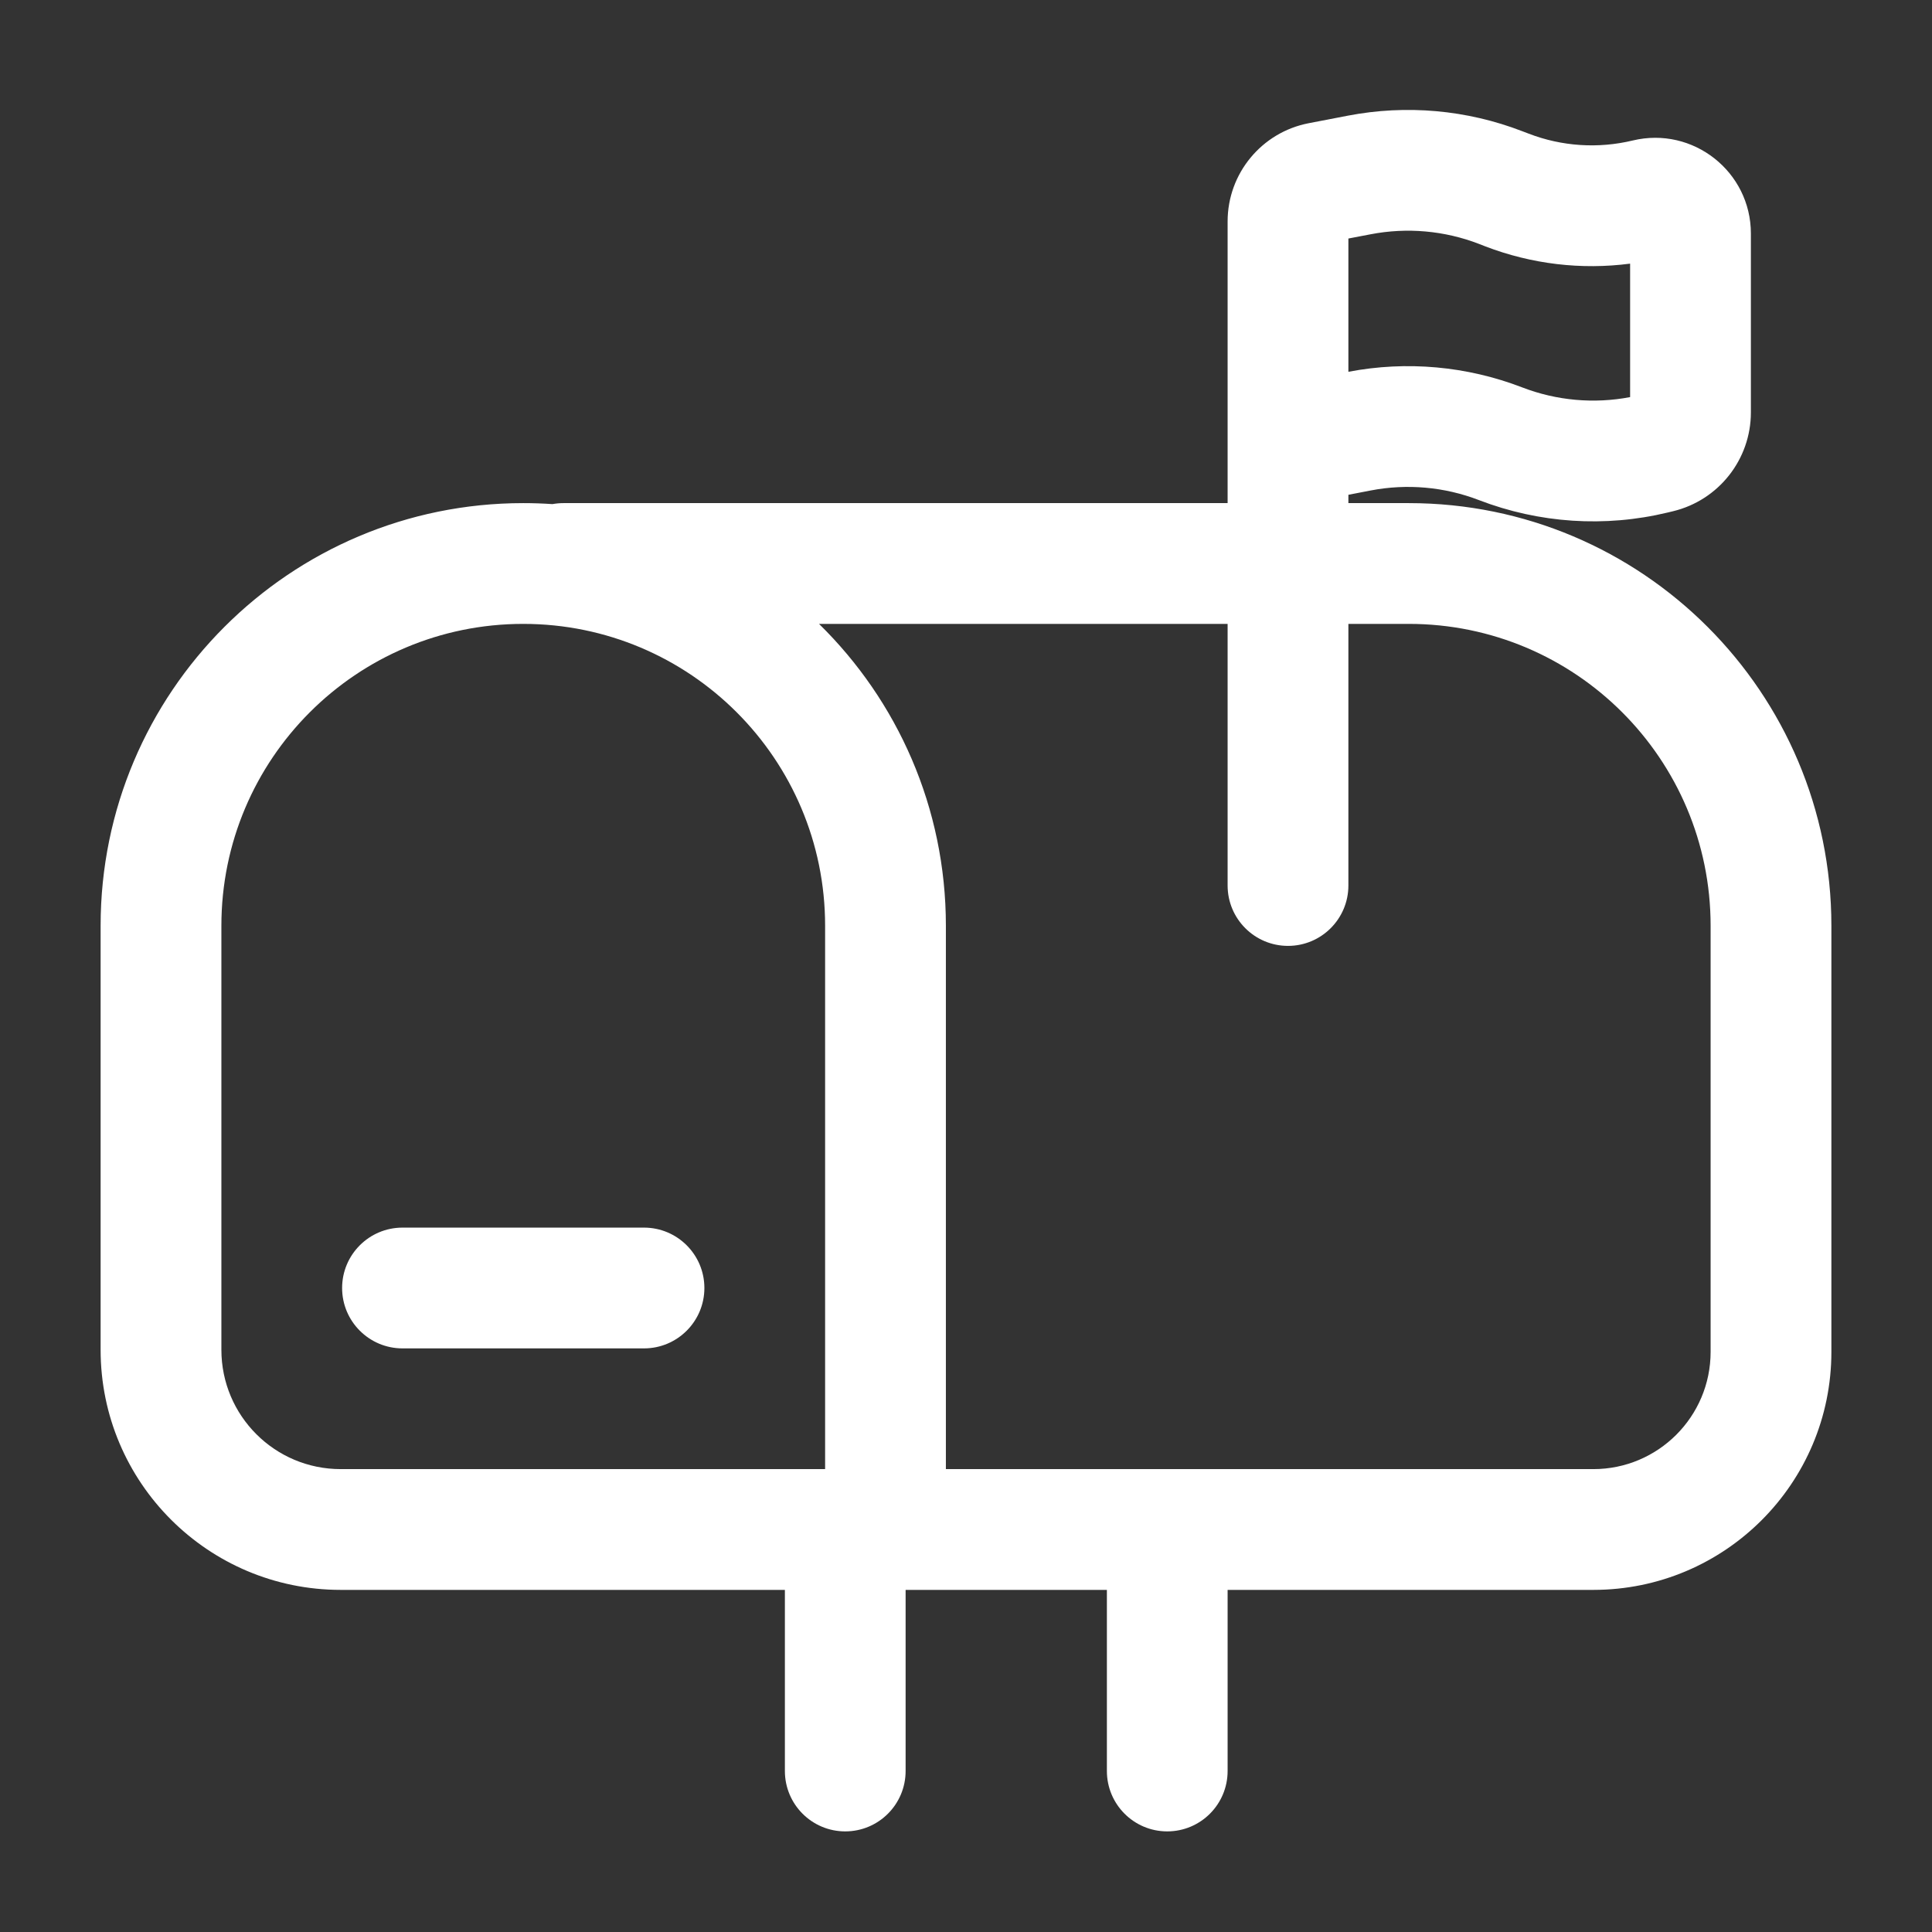
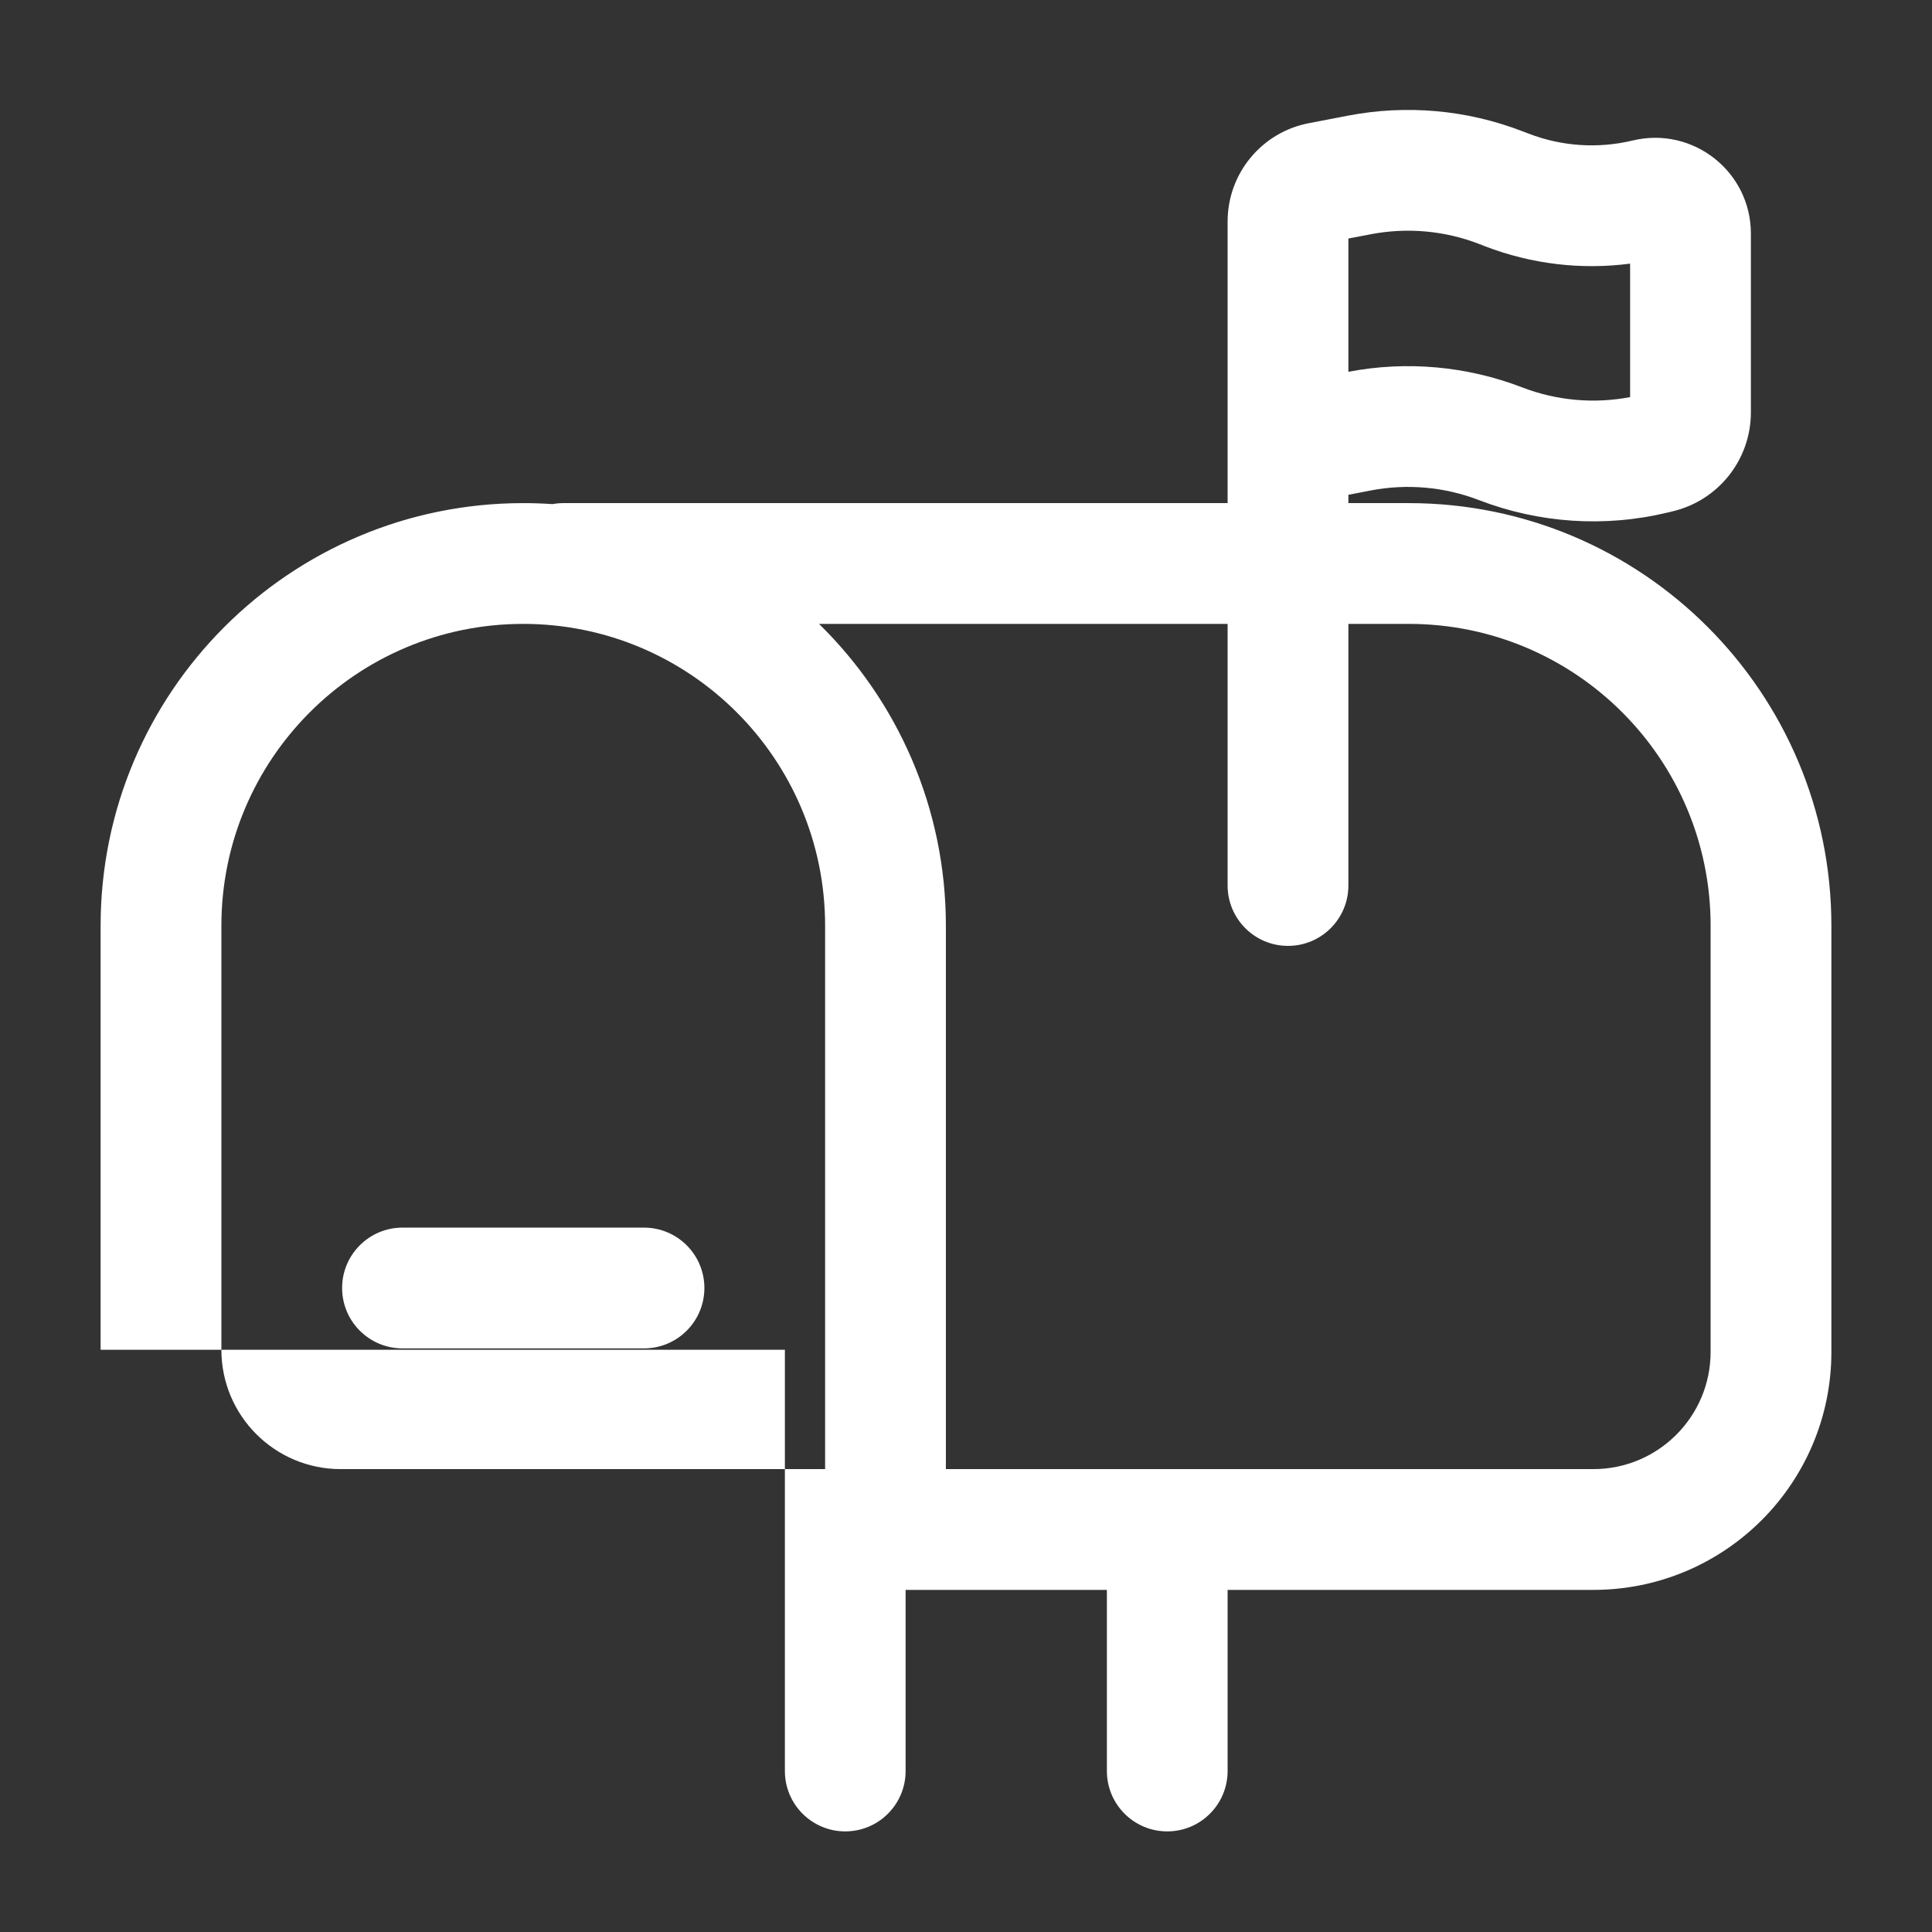
<svg xmlns="http://www.w3.org/2000/svg" width="39" height="39" viewBox="0 0 39 39" fill="none">
  <rect x="0" y="0" width="39" height="39" fill="#333333" stroke="none" />
-   <path fill-rule="evenodd" clip-rule="evenodd" d="M29.854 4.923C29.158 4.655 28.401 4.588 27.669 4.729L27.219 4.815V7.505C28.396 7.28 29.612 7.39 30.73 7.821C31.424 8.088 32.178 8.155 32.906 8.016V5.322C31.921 5.451 30.916 5.332 29.982 4.973L29.854 4.923ZM27.219 9.988L27.669 9.901C28.401 9.76 29.158 9.827 29.854 10.095C31.069 10.563 32.398 10.651 33.664 10.346L33.772 10.32C34.694 10.098 35.344 9.273 35.344 8.325V4.715C35.344 3.465 34.175 2.544 32.959 2.836C32.261 3.004 31.529 2.956 30.859 2.698L30.73 2.649C29.609 2.216 28.389 2.108 27.208 2.335L26.419 2.487C25.468 2.67 24.781 3.502 24.781 4.47V10.156H11.375C11.299 10.156 11.225 10.163 11.153 10.176C10.958 10.163 10.761 10.156 10.562 10.156C5.851 10.156 2.031 13.976 2.031 18.688V27.247C2.031 29.924 4.201 32.094 6.878 32.094H15.844V35.75C15.844 36.423 16.389 36.969 17.062 36.969C17.736 36.969 18.281 36.423 18.281 35.75V32.094H22.344V35.75C22.344 36.423 22.889 36.969 23.562 36.969C24.236 36.969 24.781 36.423 24.781 35.75V32.094H32.164C34.818 32.094 36.969 29.942 36.969 27.289V18.688C36.969 13.976 33.149 10.156 28.438 10.156H27.219V9.988ZM24.781 12.594V17.875C24.781 18.548 25.327 19.094 26 19.094C26.673 19.094 27.219 18.548 27.219 17.875V12.594H28.438C31.803 12.594 34.531 15.322 34.531 18.688V27.289C34.531 28.596 33.471 29.656 32.164 29.656H19.094V18.688C19.094 16.3 18.113 14.142 16.533 12.594H24.781ZM16.656 29.656V18.688C16.656 15.322 13.928 12.594 10.562 12.594C7.197 12.594 4.469 15.322 4.469 18.688V27.247C4.469 28.578 5.547 29.656 6.878 29.656H16.656ZM6.906 26C6.906 25.327 7.452 24.781 8.125 24.781H13C13.673 24.781 14.219 25.327 14.219 26C14.219 26.673 13.673 27.219 13 27.219H8.125C7.452 27.219 6.906 26.673 6.906 26Z" fill="white" />
+   <path fill-rule="evenodd" clip-rule="evenodd" d="M29.854 4.923C29.158 4.655 28.401 4.588 27.669 4.729L27.219 4.815V7.505C28.396 7.28 29.612 7.39 30.73 7.821C31.424 8.088 32.178 8.155 32.906 8.016V5.322C31.921 5.451 30.916 5.332 29.982 4.973L29.854 4.923ZM27.219 9.988L27.669 9.901C28.401 9.76 29.158 9.827 29.854 10.095C31.069 10.563 32.398 10.651 33.664 10.346L33.772 10.32C34.694 10.098 35.344 9.273 35.344 8.325V4.715C35.344 3.465 34.175 2.544 32.959 2.836C32.261 3.004 31.529 2.956 30.859 2.698L30.73 2.649C29.609 2.216 28.389 2.108 27.208 2.335L26.419 2.487C25.468 2.67 24.781 3.502 24.781 4.47V10.156H11.375C11.299 10.156 11.225 10.163 11.153 10.176C10.958 10.163 10.761 10.156 10.562 10.156C5.851 10.156 2.031 13.976 2.031 18.688V27.247H15.844V35.75C15.844 36.423 16.389 36.969 17.062 36.969C17.736 36.969 18.281 36.423 18.281 35.75V32.094H22.344V35.75C22.344 36.423 22.889 36.969 23.562 36.969C24.236 36.969 24.781 36.423 24.781 35.75V32.094H32.164C34.818 32.094 36.969 29.942 36.969 27.289V18.688C36.969 13.976 33.149 10.156 28.438 10.156H27.219V9.988ZM24.781 12.594V17.875C24.781 18.548 25.327 19.094 26 19.094C26.673 19.094 27.219 18.548 27.219 17.875V12.594H28.438C31.803 12.594 34.531 15.322 34.531 18.688V27.289C34.531 28.596 33.471 29.656 32.164 29.656H19.094V18.688C19.094 16.3 18.113 14.142 16.533 12.594H24.781ZM16.656 29.656V18.688C16.656 15.322 13.928 12.594 10.562 12.594C7.197 12.594 4.469 15.322 4.469 18.688V27.247C4.469 28.578 5.547 29.656 6.878 29.656H16.656ZM6.906 26C6.906 25.327 7.452 24.781 8.125 24.781H13C13.673 24.781 14.219 25.327 14.219 26C14.219 26.673 13.673 27.219 13 27.219H8.125C7.452 27.219 6.906 26.673 6.906 26Z" fill="white" />
</svg>